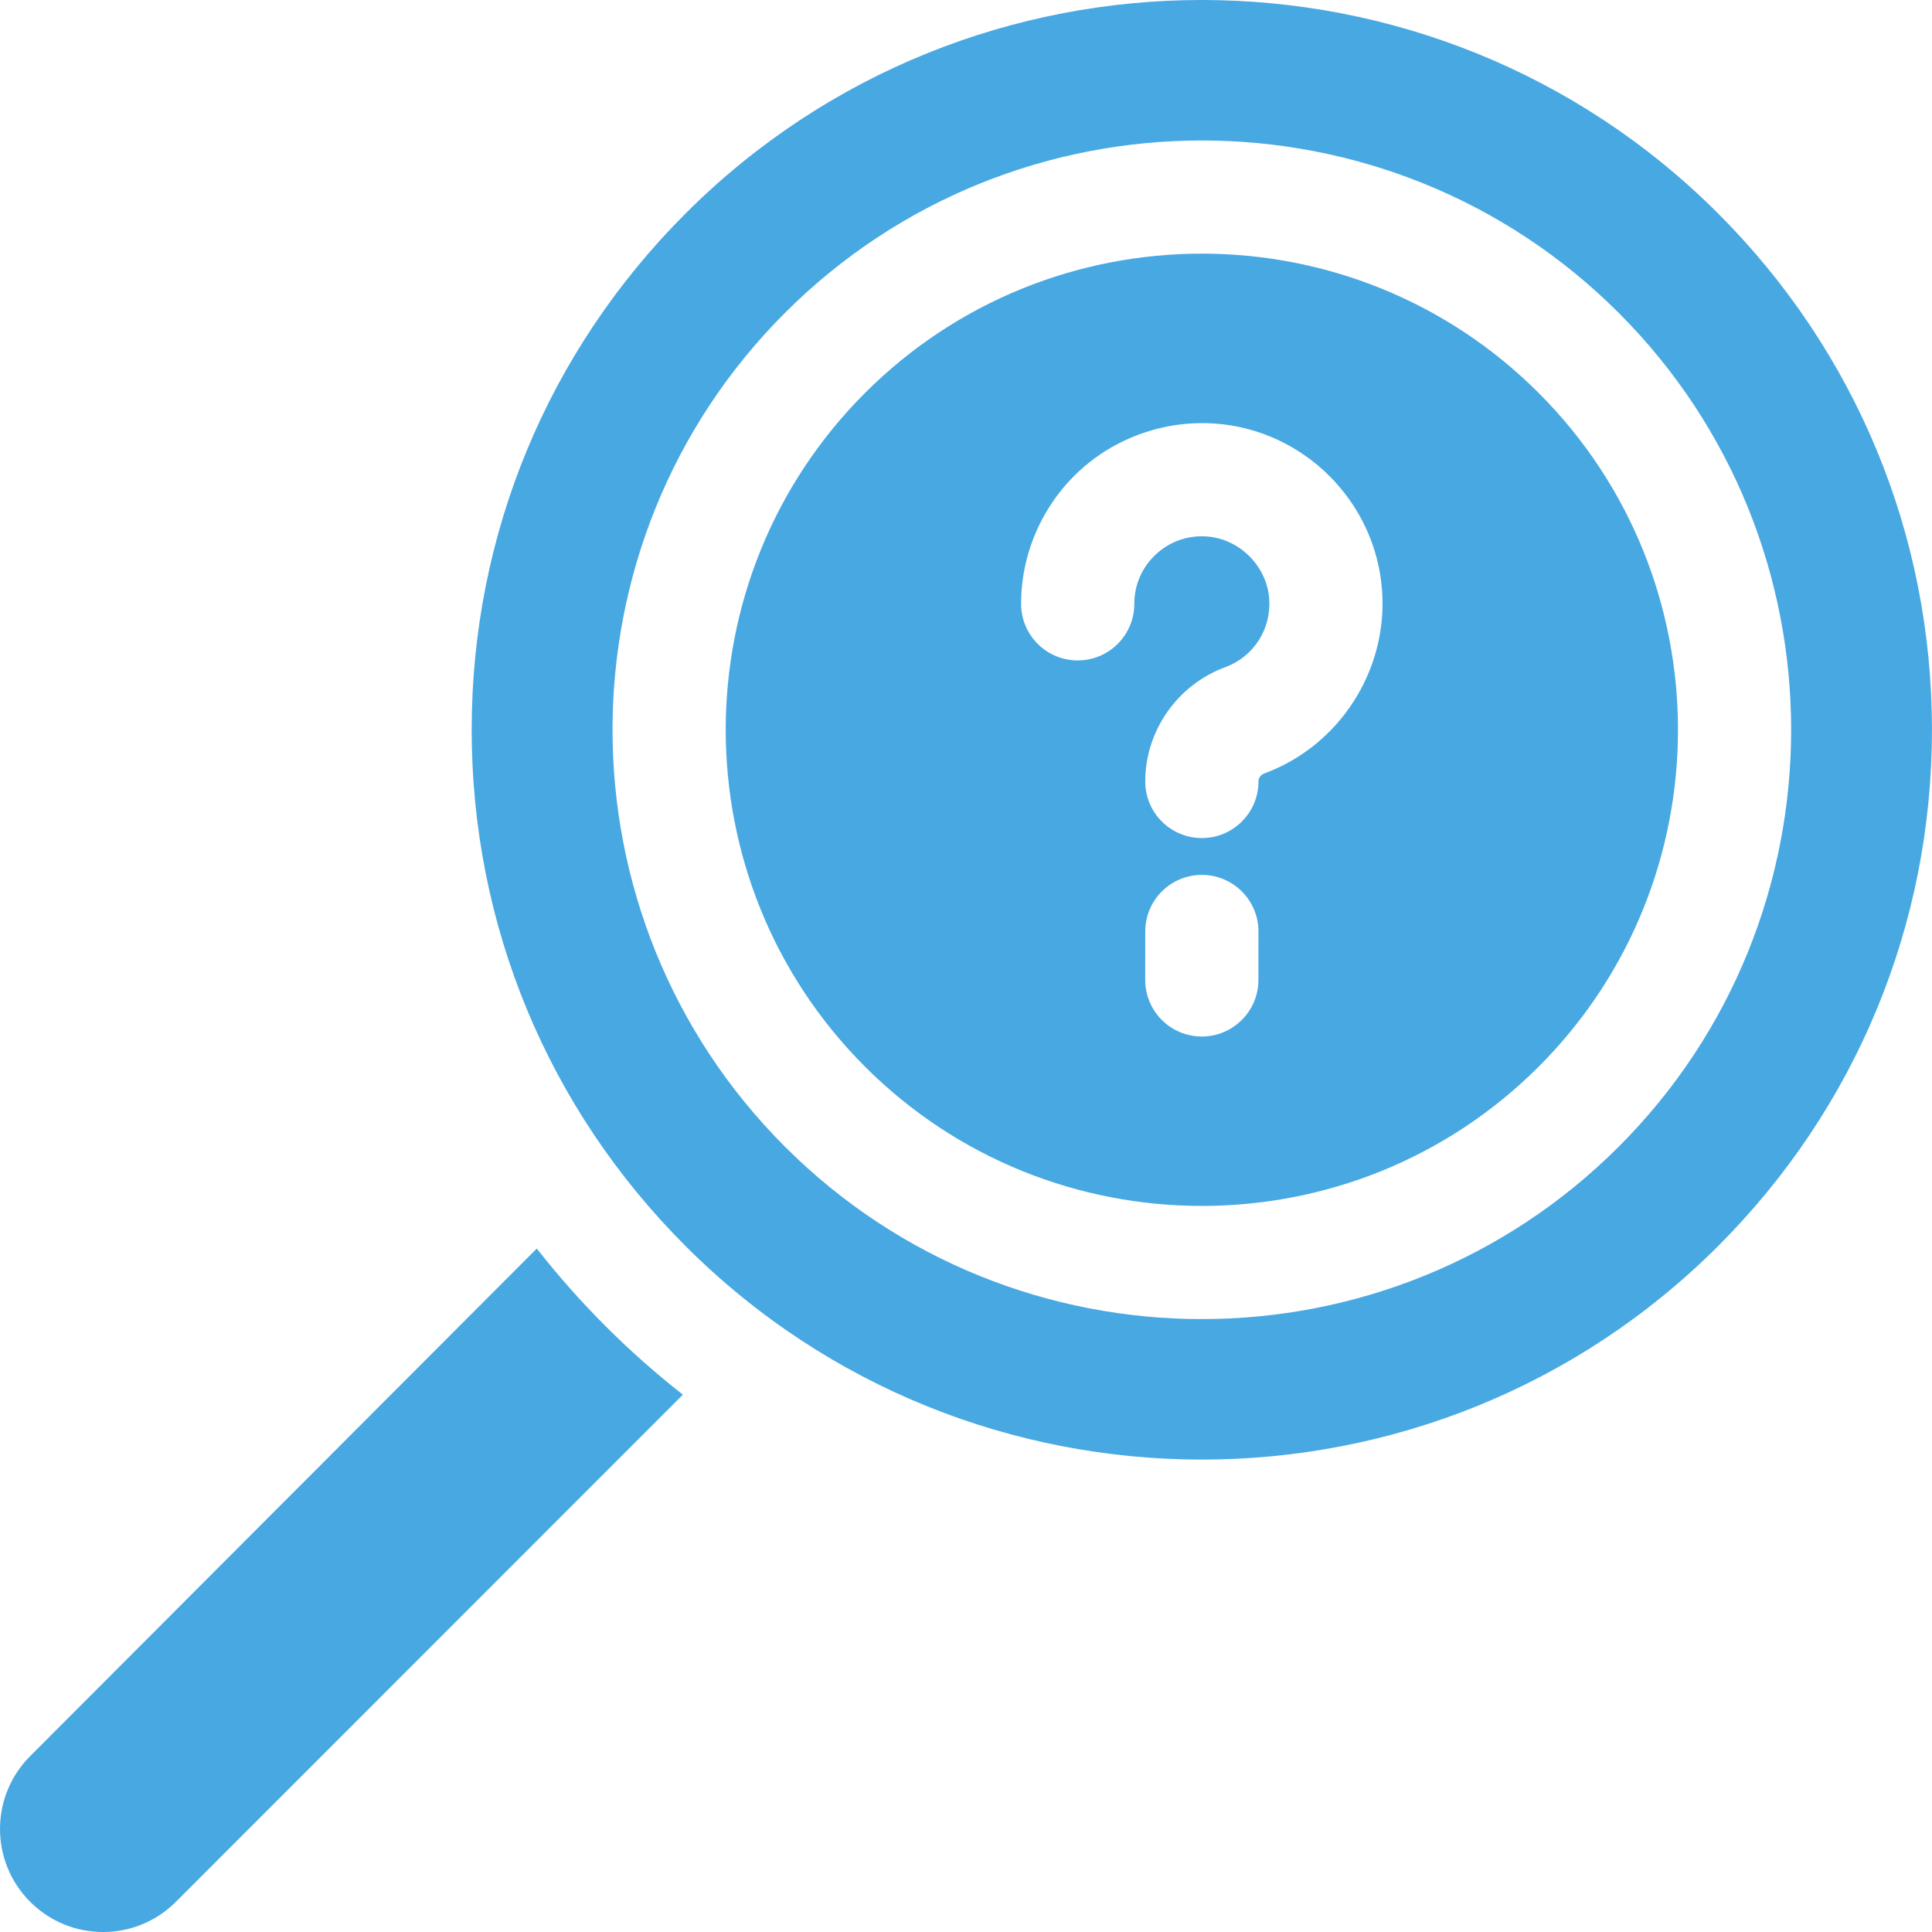
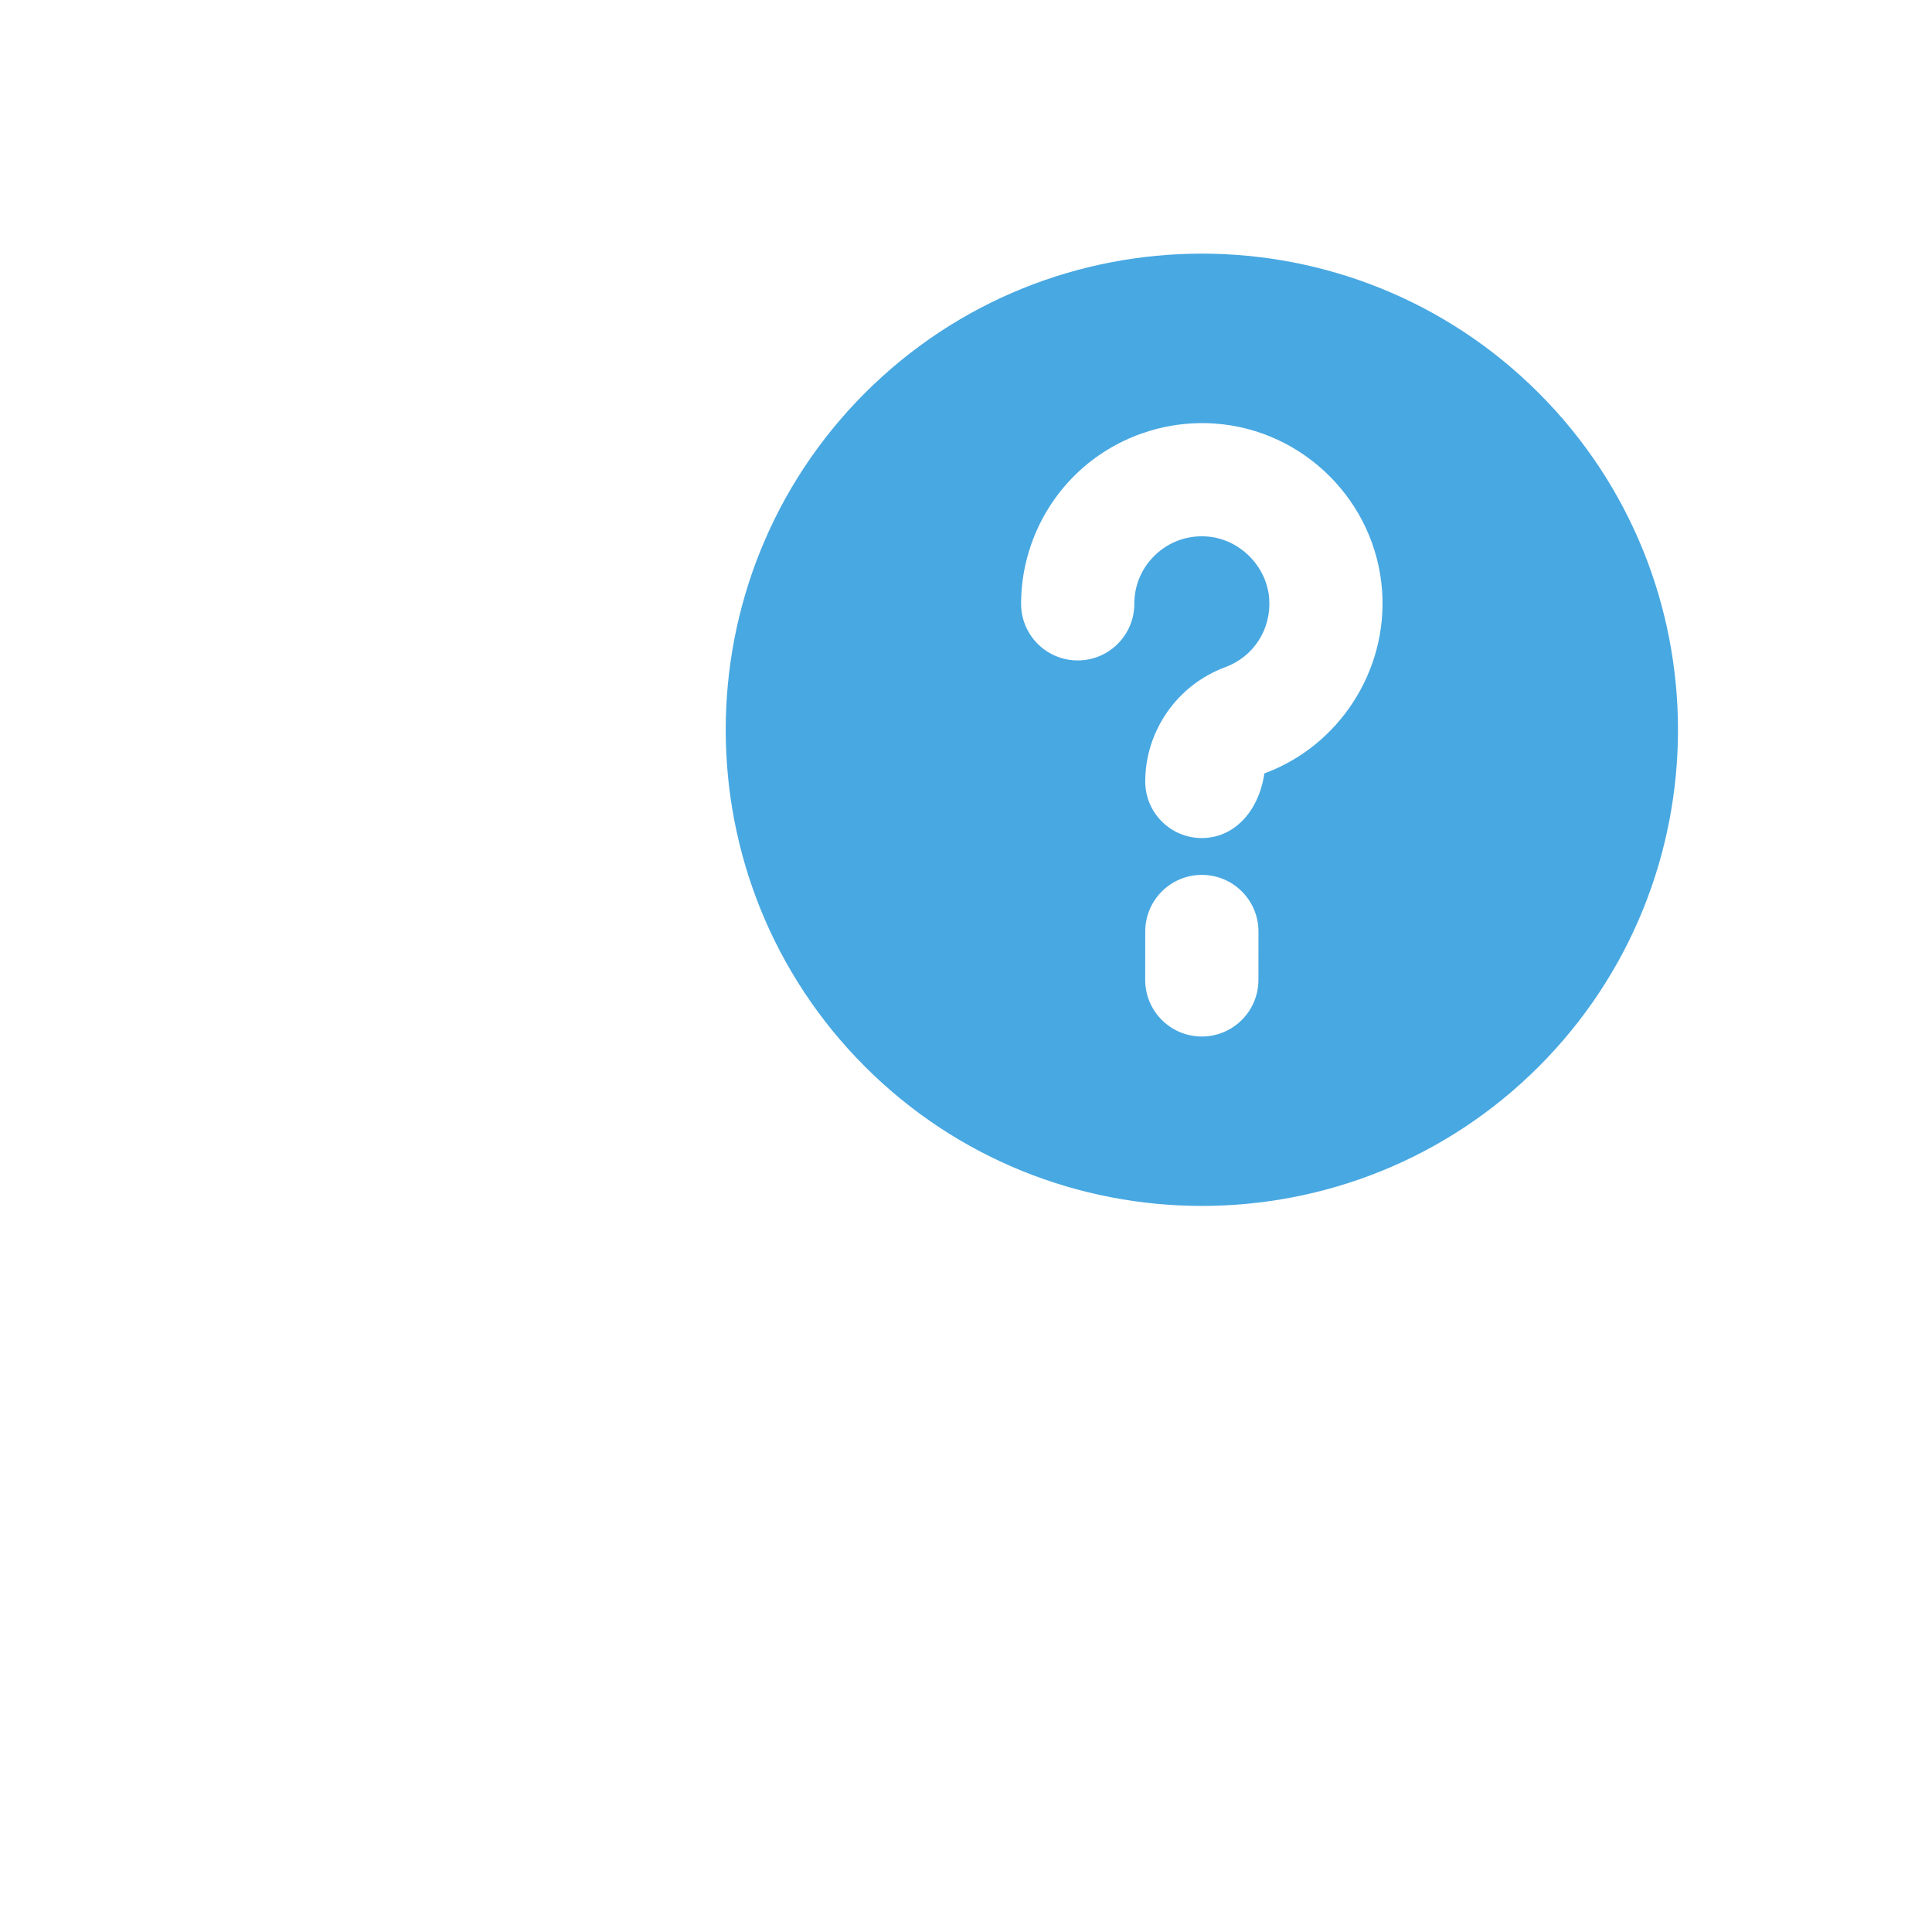
<svg xmlns="http://www.w3.org/2000/svg" width="50" height="50" viewBox="0 0 50 50" fill="none">
  <g clip-path="url(#clip0_4000_1417)">
-     <path d="M44.465 5.525C37.097 -1.842 25.109 -1.842 17.742 5.525C14.173 9.095 12.207 13.84 12.207 18.887C12.207 23.935 14.173 28.68 17.742 32.248C21.426 35.933 26.265 37.774 31.104 37.774C35.942 37.774 40.78 35.933 44.465 32.248C48.033 28.68 49.999 23.935 49.999 18.887C49.999 13.84 48.033 9.095 44.465 5.525ZM41.893 29.676C38.918 32.65 35.011 34.138 31.104 34.138C27.196 34.138 23.288 32.65 20.314 29.676C14.365 23.727 14.365 14.047 20.314 8.098C26.263 2.148 35.943 2.148 41.893 8.098C47.842 14.047 47.842 23.727 41.893 29.676Z" fill="#48A8E2" />
-     <path d="M39.821 10.17C37.417 7.766 34.26 6.564 31.104 6.564C27.947 6.564 24.79 7.766 22.386 10.17C17.58 14.977 17.58 22.798 22.386 27.605C27.193 32.411 35.014 32.411 39.821 27.605C44.628 22.798 44.628 14.977 39.821 10.17ZM32.568 25.361C32.567 26.169 31.911 26.825 31.103 26.825H31.102C30.293 26.824 29.637 26.168 29.638 25.359L29.639 24.106C29.639 23.297 30.295 22.642 31.104 22.642H31.105C31.914 22.642 32.569 23.299 32.569 24.108L32.568 25.361ZM32.722 20.016C32.629 20.05 32.569 20.132 32.569 20.225C32.569 21.034 31.913 21.689 31.104 21.689C30.295 21.689 29.639 21.034 29.639 20.225C29.639 18.912 30.471 17.724 31.708 17.267C32.444 16.996 32.901 16.286 32.847 15.5C32.788 14.652 32.078 13.942 31.231 13.884C30.738 13.849 30.269 14.015 29.912 14.349C29.553 14.683 29.356 15.137 29.356 15.627C29.356 16.436 28.7 17.092 27.891 17.092C27.082 17.092 26.426 16.436 26.426 15.627C26.426 14.335 26.968 13.089 27.913 12.207C28.857 11.326 30.14 10.873 31.432 10.961C33.745 11.12 35.61 12.985 35.769 15.298C35.912 17.362 34.659 19.302 32.722 20.016Z" fill="#48A8E2" />
-     <path d="M13.892 32.312L0.781 45.448C-0.26 46.489 -0.26 48.178 0.781 49.219C1.822 50.261 3.511 50.261 4.552 49.219L17.673 36.094C16.976 35.548 16.307 34.956 15.671 34.32C15.033 33.682 14.439 33.011 13.892 32.312Z" fill="#48A8E2" />
+     <path d="M39.821 10.17C37.417 7.766 34.26 6.564 31.104 6.564C27.947 6.564 24.79 7.766 22.386 10.17C17.58 14.977 17.58 22.798 22.386 27.605C27.193 32.411 35.014 32.411 39.821 27.605C44.628 22.798 44.628 14.977 39.821 10.17ZM32.568 25.361C32.567 26.169 31.911 26.825 31.103 26.825H31.102C30.293 26.824 29.637 26.168 29.638 25.359L29.639 24.106C29.639 23.297 30.295 22.642 31.104 22.642H31.105C31.914 22.642 32.569 23.299 32.569 24.108L32.568 25.361ZM32.722 20.016C32.569 21.034 31.913 21.689 31.104 21.689C30.295 21.689 29.639 21.034 29.639 20.225C29.639 18.912 30.471 17.724 31.708 17.267C32.444 16.996 32.901 16.286 32.847 15.5C32.788 14.652 32.078 13.942 31.231 13.884C30.738 13.849 30.269 14.015 29.912 14.349C29.553 14.683 29.356 15.137 29.356 15.627C29.356 16.436 28.7 17.092 27.891 17.092C27.082 17.092 26.426 16.436 26.426 15.627C26.426 14.335 26.968 13.089 27.913 12.207C28.857 11.326 30.14 10.873 31.432 10.961C33.745 11.12 35.61 12.985 35.769 15.298C35.912 17.362 34.659 19.302 32.722 20.016Z" fill="#48A8E2" />
  </g>
  <defs>
    <clipPath id="clip0_4000_1417">
      <rect width="50" height="50" fill="white" />
    </clipPath>
  </defs>
</svg>